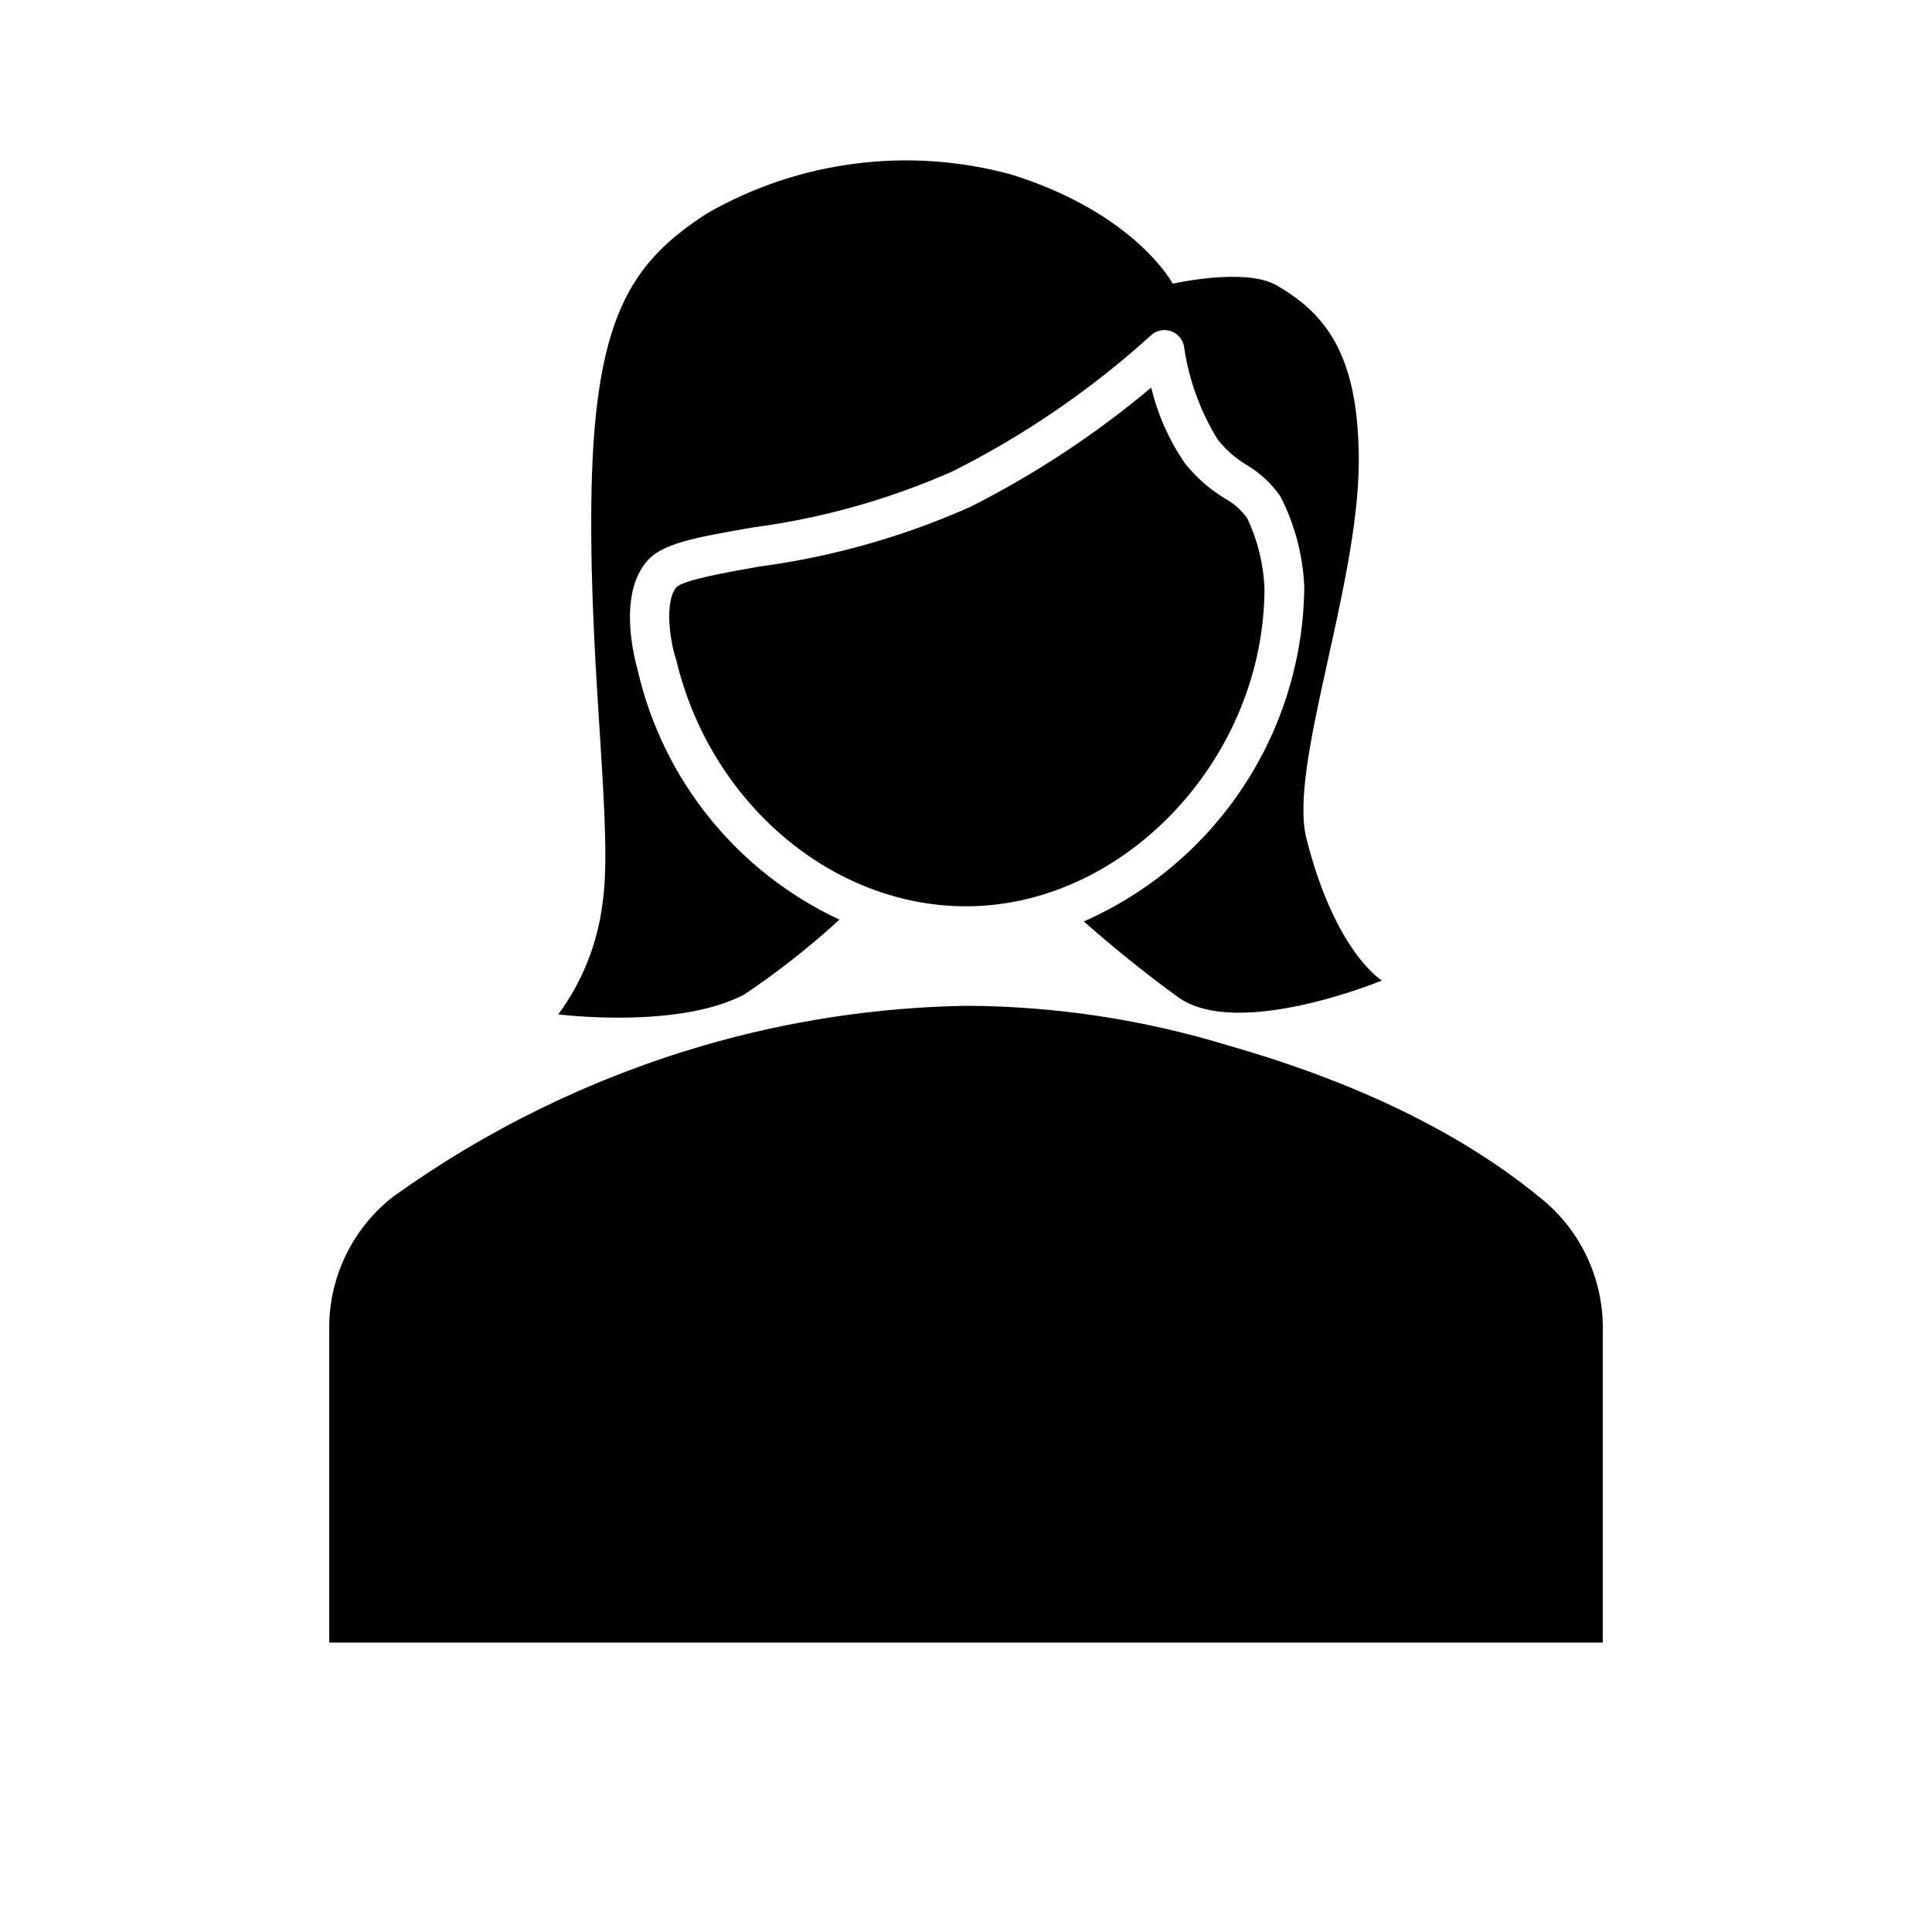
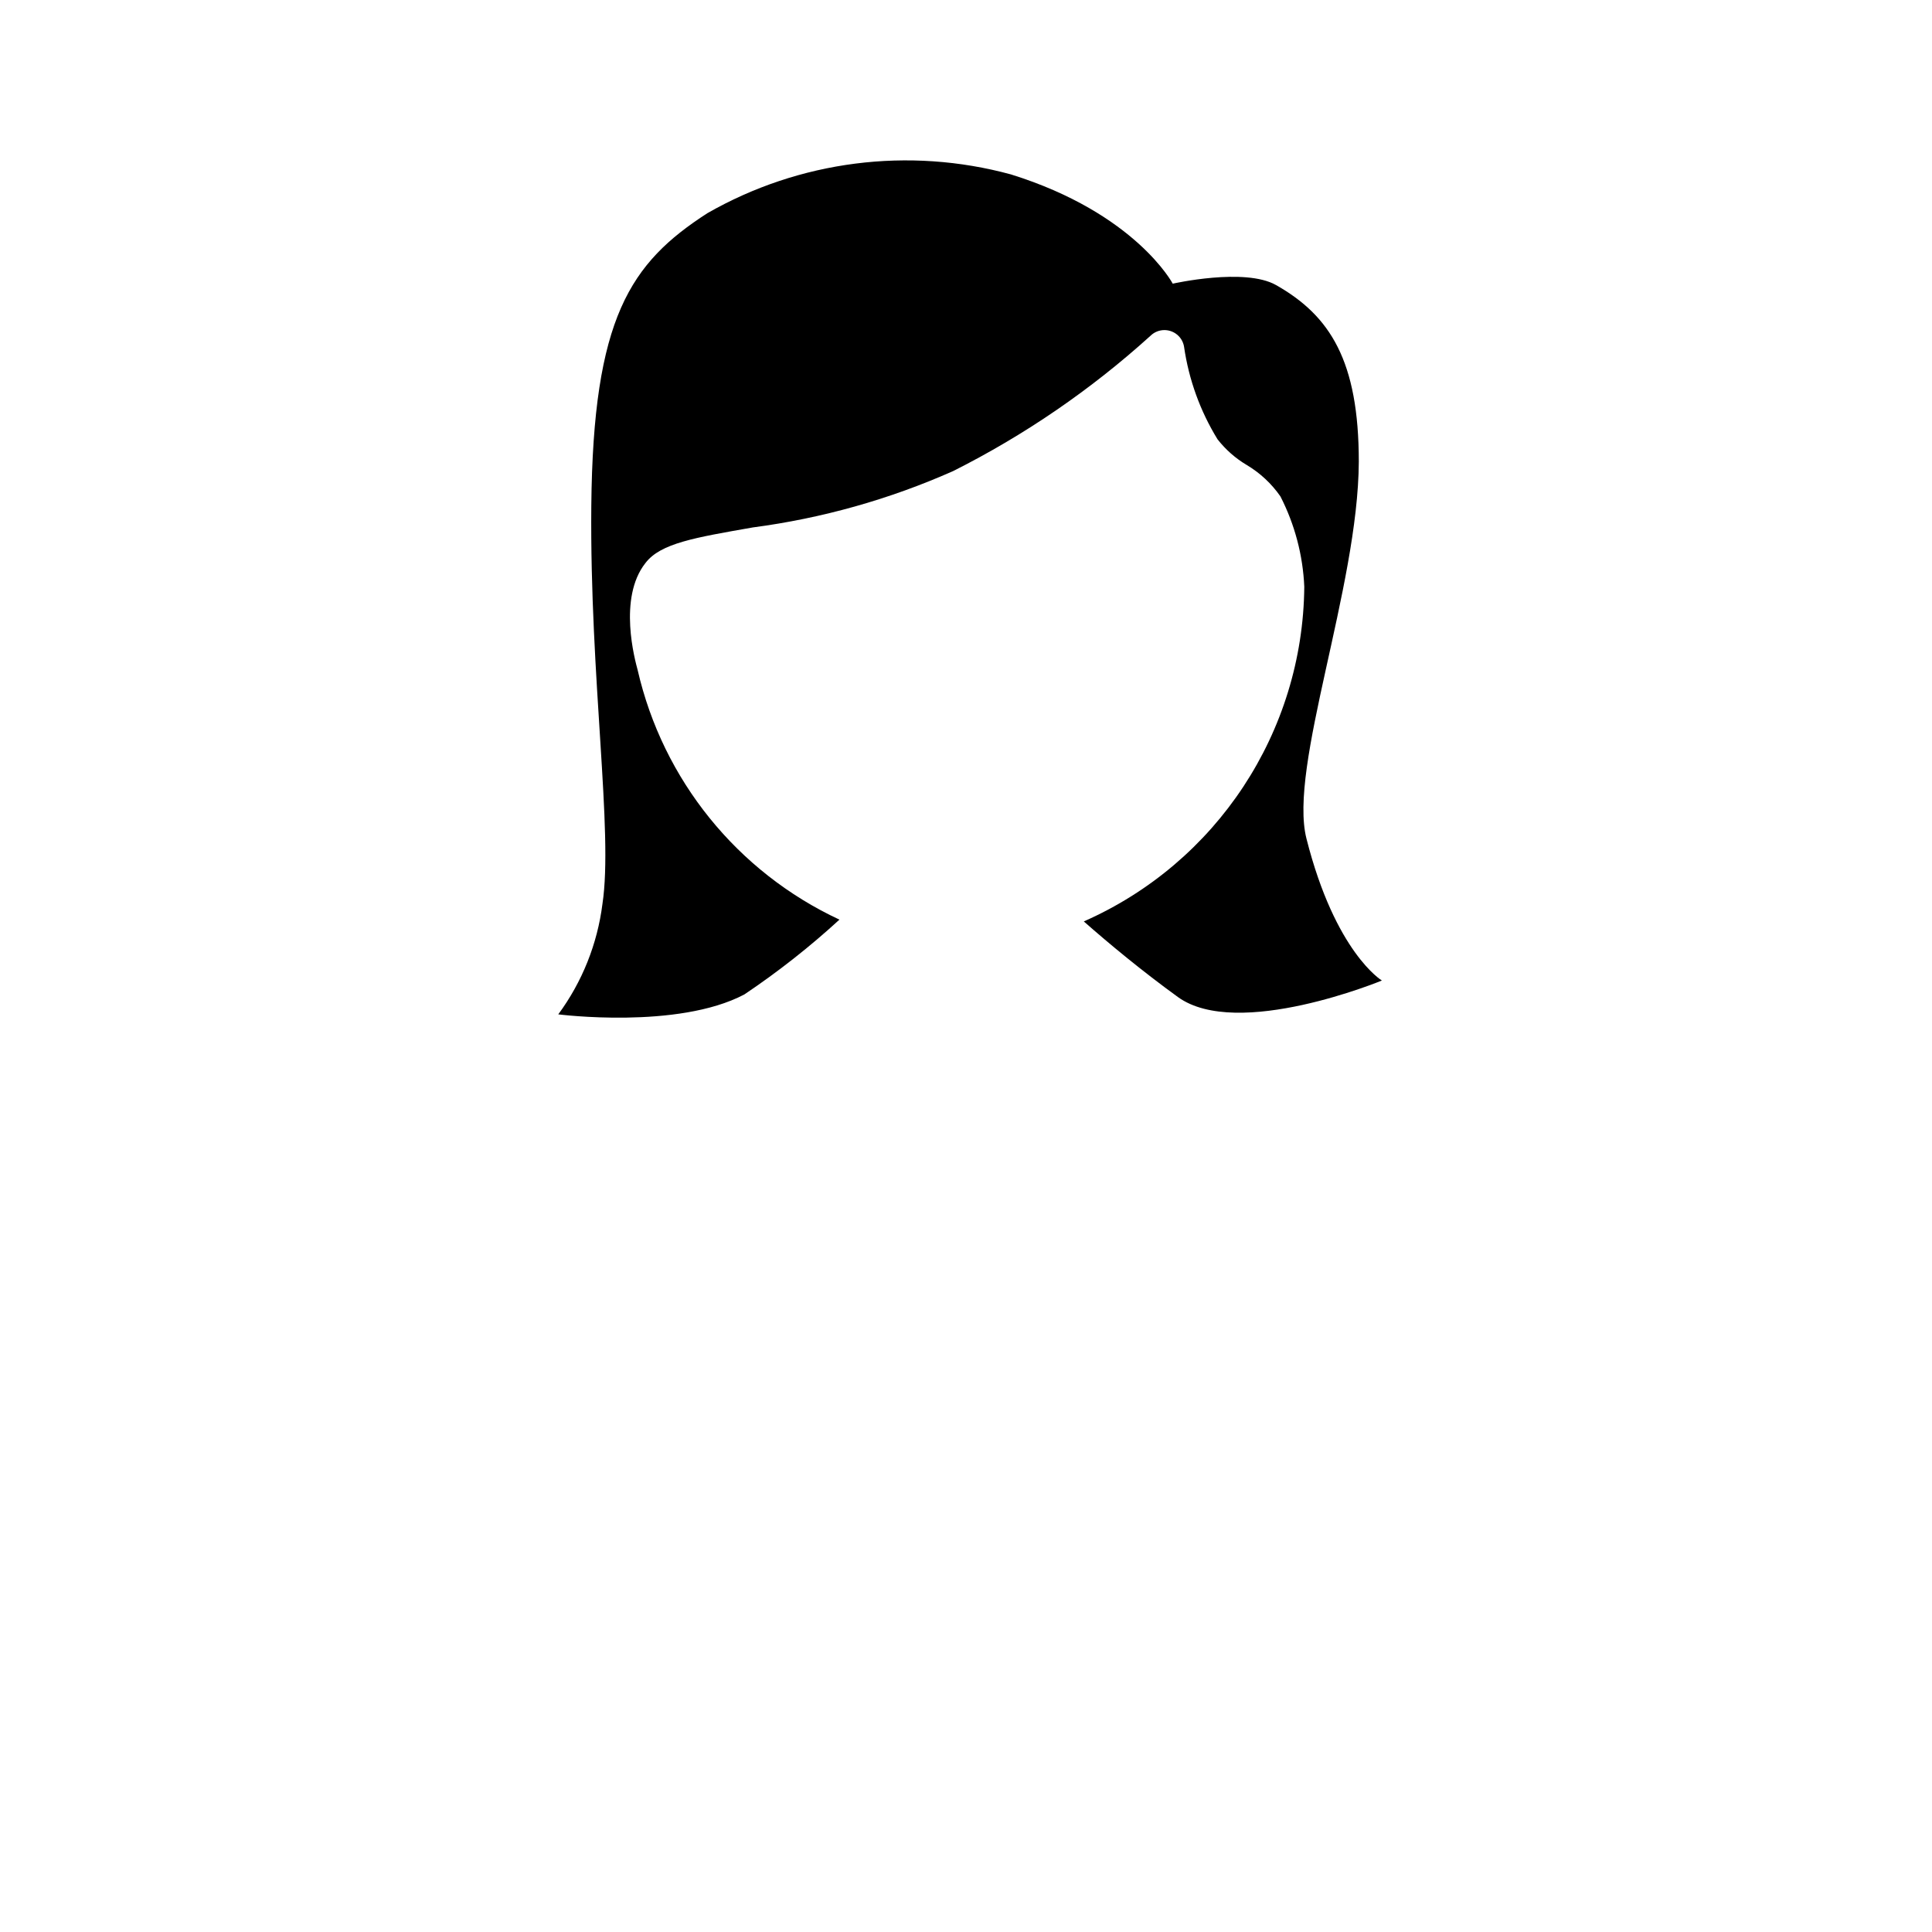
<svg xmlns="http://www.w3.org/2000/svg" width="178" height="178" xml:space="preserve" overflow="hidden">
  <g transform="translate(-190 -654)">
    <g>
      <g>
        <g>
          <g>
-             <path d="M337.667 776C337.571 771.407 335.417 767.099 331.8 764.267 323.733 757.667 313.467 753.267 303.2 750.333 295.356 747.932 287.203 746.697 279 746.667 270.806 746.808 262.668 748.041 254.8 750.333 244.547 753.325 234.876 758.037 226.2 764.267 222.583 767.099 220.429 771.407 220.333 776L220.333 805.333 337.667 805.333Z" fill="#000000" fill-rule="nonzero" fill-opacity="1" />
            <path d="M310.368 731.267C308.682 724.667 315.135 708.167 315.19 696.543 315.19 687.248 312.55 683.087 307.563 680.263 304.685 678.632 298.048 680.135 298.048 680.135 298.048 680.135 294.62 673.645 283.143 670.07 273.713 667.503 263.649 668.789 255.167 673.645 248.072 678.228 244.643 683.27 244.478 700.613 244.332 716.508 246.513 730.625 245.505 737.28 245.04 740.964 243.639 744.467 241.435 747.455 241.435 747.455 252.435 748.867 258.577 745.622 261.667 743.548 264.597 741.244 267.34 738.728 257.931 734.34 251.072 725.857 248.75 715.738 248.512 714.858 246.917 709.102 249.465 705.875 250.858 704.042 254.048 703.528 259.365 702.593 265.729 701.755 271.94 700.008 277.808 697.405 284.405 694.088 290.522 689.894 295.995 684.938 296.716 684.228 297.877 684.237 298.588 684.958 298.858 685.232 299.035 685.585 299.093 685.965 299.53 688.981 300.578 691.875 302.173 694.472 302.921 695.429 303.841 696.238 304.887 696.855 306.106 697.585 307.156 698.566 307.967 699.733 309.291 702.317 310.041 705.156 310.167 708.057 310.047 721.435 302.098 733.502 289.853 738.893 292.163 740.928 295.188 743.44 298.525 745.86 304.025 749.838 317.317 744.338 317.317 744.338 317.317 744.338 313.027 741.772 310.368 731.267Z" fill="#000000" fill-rule="nonzero" fill-opacity="1" />
-             <path d="M306.5 708.167C306.402 705.951 305.866 703.776 304.923 701.768 304.386 701.01 303.684 700.383 302.87 699.935 301.468 699.09 300.227 698.004 299.203 696.727 297.728 694.603 296.665 692.221 296.068 689.705 290.95 694.003 285.352 697.694 279.385 700.705 273.191 703.46 266.635 705.312 259.915 706.205 256.817 706.755 252.948 707.433 252.288 708.13 251.188 709.56 251.757 713.208 252.288 714.748 255.423 727.967 266.643 737.5 279 737.5 293.667 737.5 306.5 723.787 306.5 708.167Z" fill="#000000" fill-rule="nonzero" fill-opacity="1" />
          </g>
        </g>
      </g>
    </g>
  </g>
</svg>